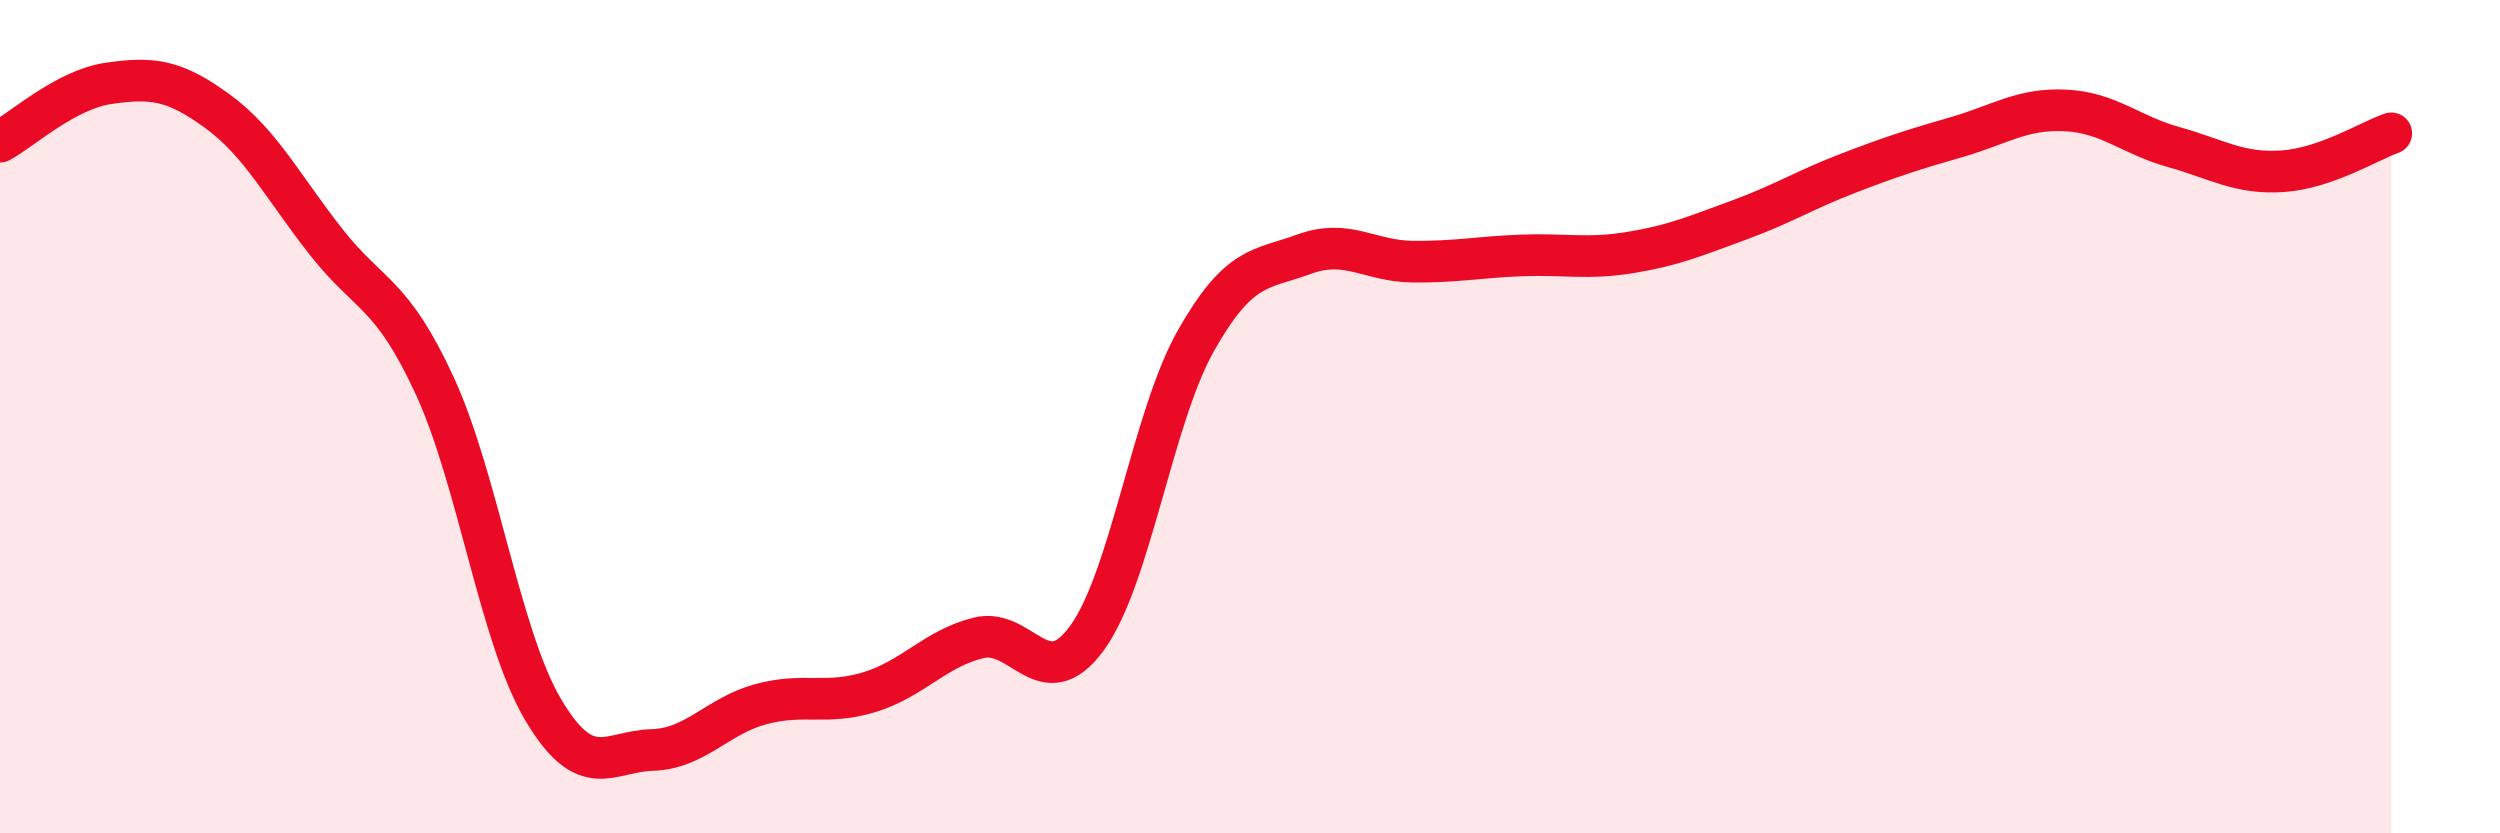
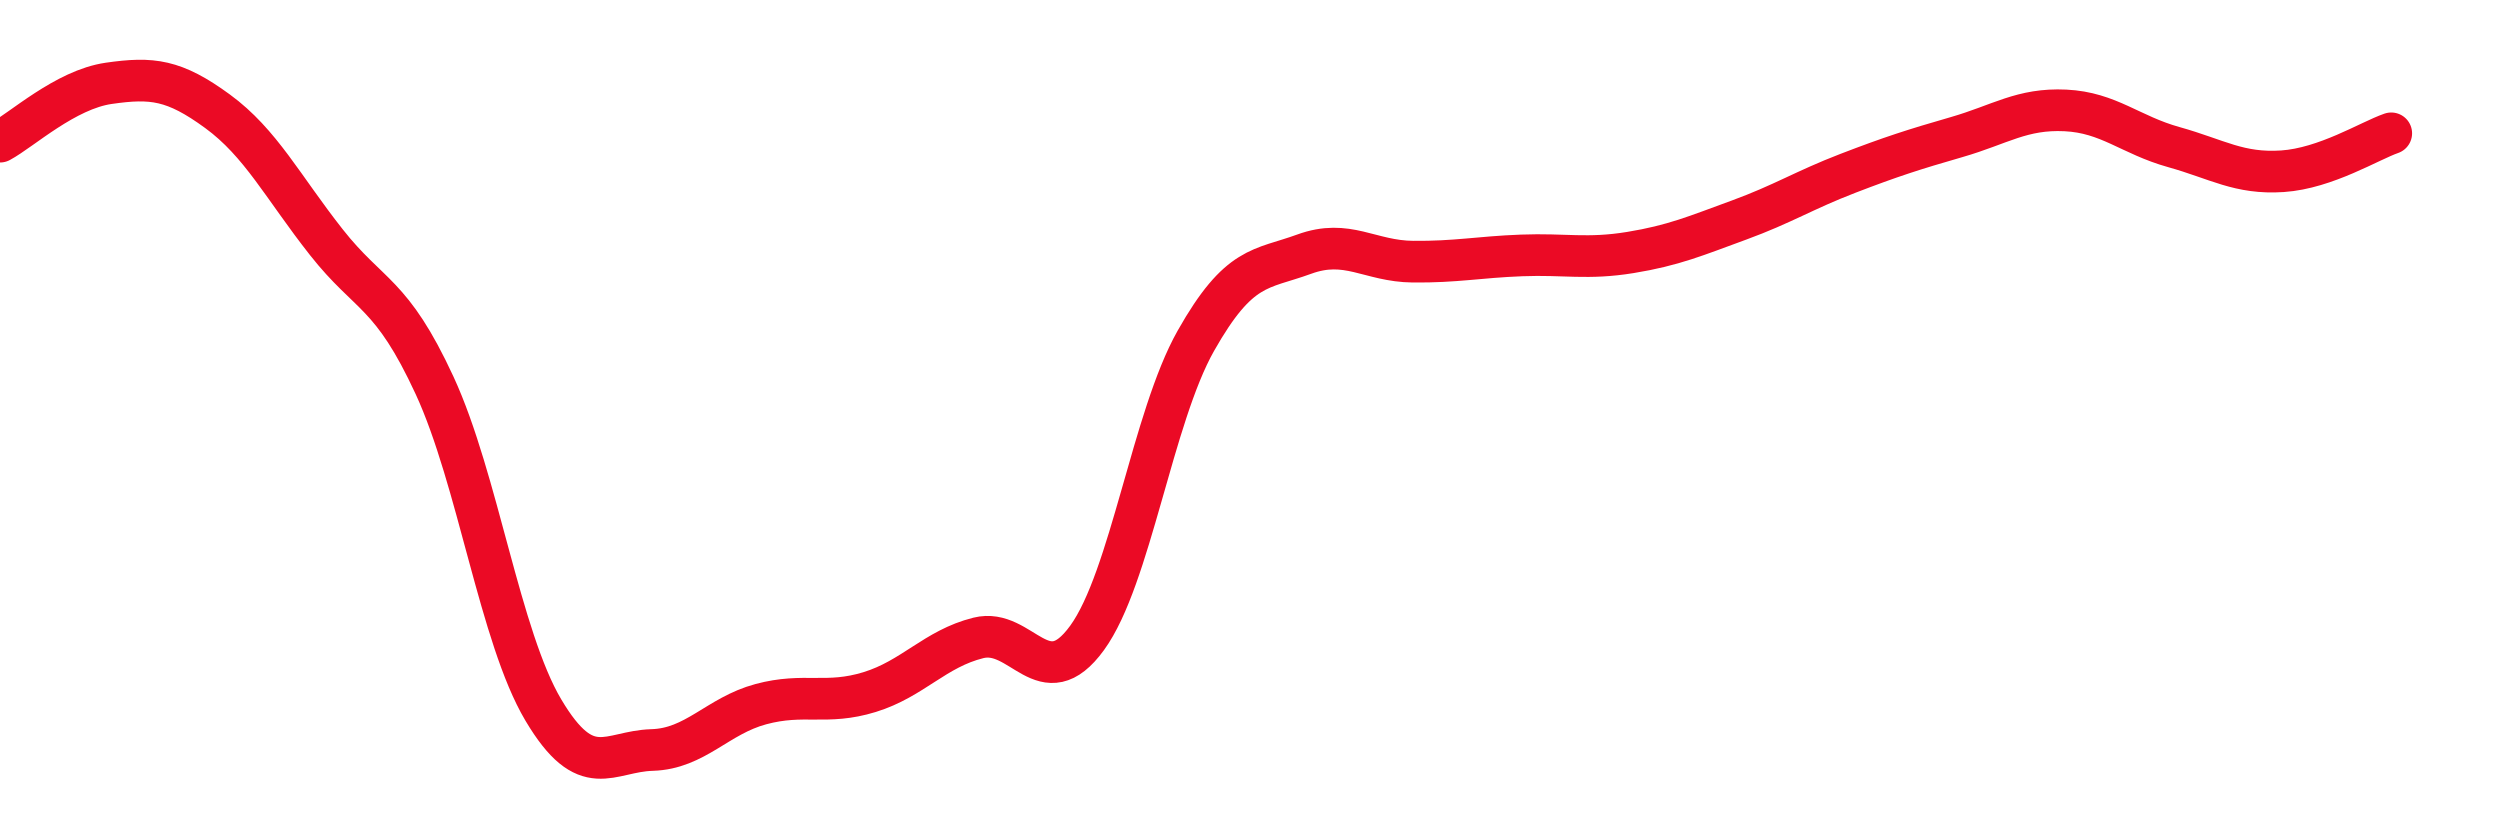
<svg xmlns="http://www.w3.org/2000/svg" width="60" height="20" viewBox="0 0 60 20">
-   <path d="M 0,3.4 C 0.52,3.12 1.57,2.15 2.61,2 C 3.65,1.85 4.18,1.91 5.22,2.67 C 6.26,3.43 6.79,4.49 7.83,5.81 C 8.87,7.13 9.39,7 10.43,9.25 C 11.47,11.5 12,15.29 13.04,17.04 C 14.08,18.79 14.61,18.03 15.65,18 C 16.69,17.97 17.22,17.18 18.26,16.9 C 19.3,16.62 19.83,16.93 20.87,16.61 C 21.91,16.29 22.44,15.57 23.48,15.31 C 24.52,15.05 25.05,16.74 26.09,15.31 C 27.13,13.88 27.66,10.02 28.7,8.18 C 29.74,6.34 30.26,6.48 31.3,6.1 C 32.34,5.72 32.87,6.27 33.91,6.28 C 34.95,6.29 35.48,6.17 36.52,6.13 C 37.56,6.09 38.09,6.23 39.13,6.06 C 40.17,5.89 40.7,5.66 41.74,5.28 C 42.78,4.9 43.31,4.56 44.35,4.16 C 45.39,3.76 45.92,3.59 46.96,3.29 C 48,2.99 48.53,2.6 49.57,2.65 C 50.61,2.7 51.13,3.24 52.17,3.53 C 53.21,3.82 53.74,4.18 54.78,4.11 C 55.82,4.04 56.87,3.38 57.39,3.2L57.39 20L0 20Z" fill="#EB0A25" opacity="0.1" stroke-linecap="round" stroke-linejoin="round" />
  <path d="M 0,3.4 C 0.52,3.12 1.57,2.15 2.61,2 C 3.65,1.85 4.18,1.91 5.22,2.67 C 6.26,3.43 6.79,4.49 7.83,5.81 C 8.87,7.13 9.39,7 10.43,9.25 C 11.47,11.5 12,15.29 13.04,17.04 C 14.08,18.79 14.61,18.03 15.65,18 C 16.69,17.97 17.22,17.18 18.26,16.9 C 19.3,16.62 19.83,16.93 20.87,16.61 C 21.91,16.29 22.44,15.57 23.48,15.31 C 24.52,15.05 25.05,16.74 26.09,15.31 C 27.13,13.88 27.66,10.02 28.7,8.18 C 29.74,6.34 30.26,6.48 31.3,6.1 C 32.34,5.72 32.87,6.27 33.91,6.28 C 34.95,6.29 35.48,6.17 36.52,6.13 C 37.56,6.09 38.09,6.23 39.13,6.06 C 40.17,5.89 40.7,5.66 41.74,5.28 C 42.78,4.9 43.31,4.56 44.35,4.16 C 45.39,3.76 45.92,3.59 46.96,3.29 C 48,2.99 48.53,2.6 49.57,2.65 C 50.61,2.7 51.13,3.24 52.17,3.53 C 53.21,3.82 53.74,4.18 54.78,4.11 C 55.82,4.04 56.87,3.38 57.39,3.2" stroke="#EB0A25" stroke-width="1" fill="none" stroke-linecap="round" stroke-linejoin="round" />
</svg>